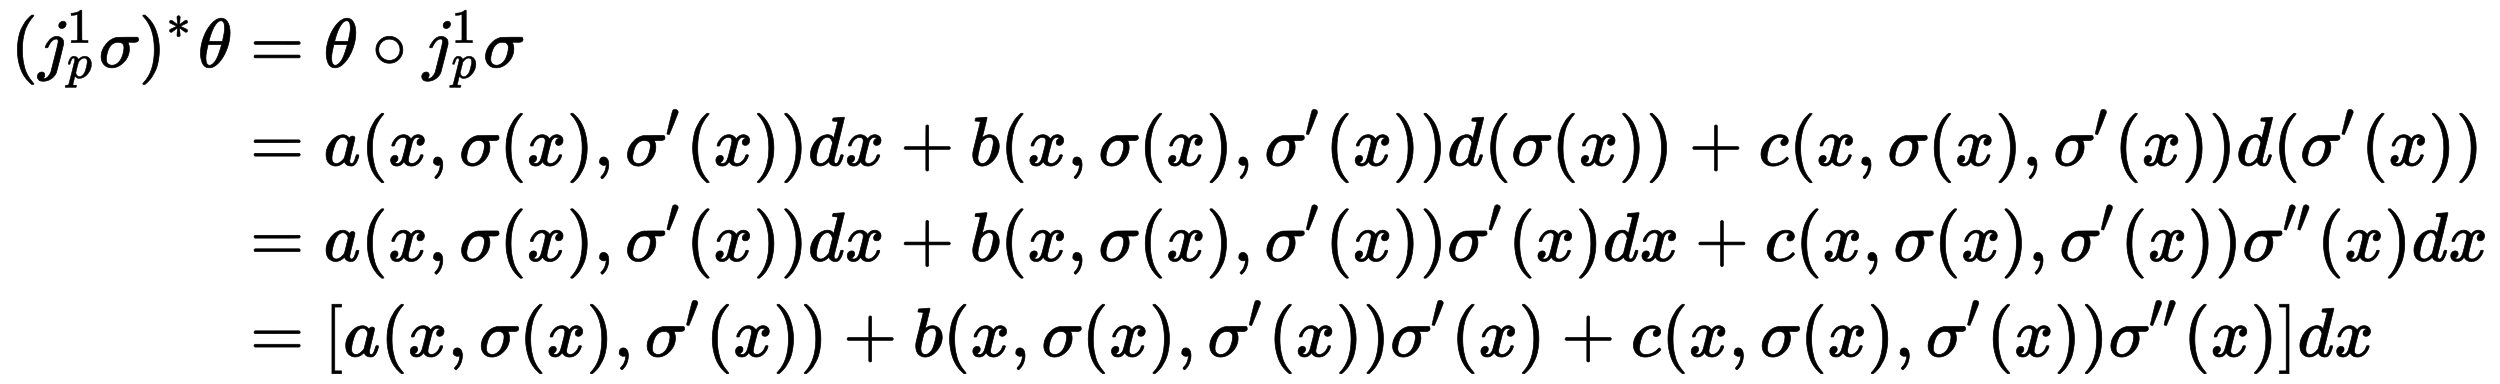
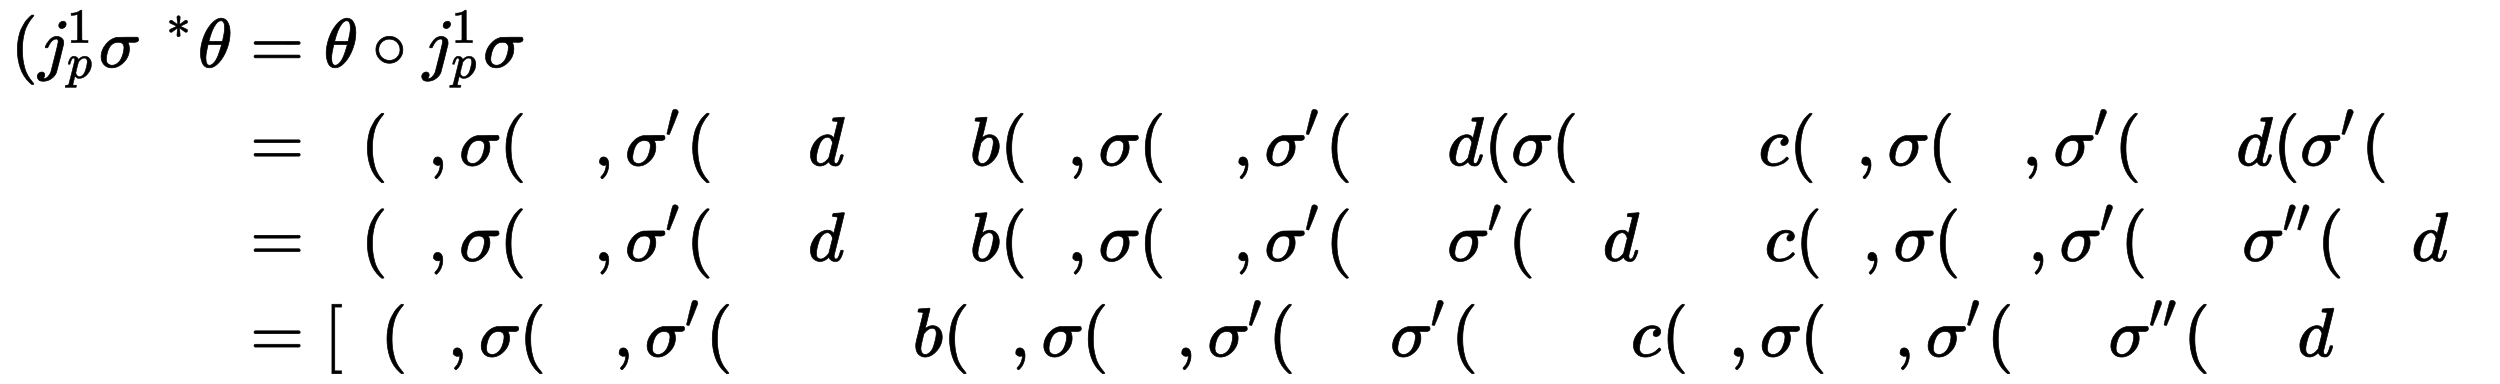
<svg xmlns="http://www.w3.org/2000/svg" xmlns:xlink="http://www.w3.org/1999/xlink" width="83.681ex" height="12.843ex" style="vertical-align: -5.838ex;" viewBox="0 -3015.9 36029 5529.4">
  <defs>
    <path stroke-width="10" id="E1-MJMAIN-28" d="M94 250Q94 319 104 381T127 488T164 576T202 643T244 695T277 729T302 750H315H319Q333 750 333 741Q333 738 316 720T275 667T226 581T184 443T167 250T184 58T225 -81T274 -167T316 -220T333 -241Q333 -250 318 -250H315H302L274 -226Q180 -141 137 -14T94 250Z" />
    <path stroke-width="10" id="E1-MJMATHI-6A" d="M297 596Q297 627 318 644T361 661Q378 661 389 651T403 623Q403 595 384 576T340 557Q322 557 310 567T297 596ZM288 376Q288 405 262 405Q240 405 220 393T185 362T161 325T144 293L137 279Q135 278 121 278H107Q101 284 101 286T105 299Q126 348 164 391T252 441Q253 441 260 441T272 442Q296 441 316 432Q341 418 354 401T367 348V332L318 133Q267 -67 264 -75Q246 -125 194 -164T75 -204Q25 -204 7 -183T-12 -137Q-12 -110 7 -91T53 -71Q70 -71 82 -81T95 -112Q95 -148 63 -167Q69 -168 77 -168Q111 -168 139 -140T182 -74L193 -32Q204 11 219 72T251 197T278 308T289 365Q289 372 288 376Z" />
    <path stroke-width="10" id="E1-MJMAIN-31" d="M213 578L200 573Q186 568 160 563T102 556H83V602H102Q149 604 189 617T245 641T273 663Q275 666 285 666Q294 666 302 660V361L303 61Q310 54 315 52T339 48T401 46H427V0H416Q395 3 257 3Q121 3 100 0H88V46H114Q136 46 152 46T177 47T193 50T201 52T207 57T213 61V578Z" />
    <path stroke-width="10" id="E1-MJMATHI-70" d="M23 287Q24 290 25 295T30 317T40 348T55 381T75 411T101 433T134 442Q209 442 230 378L240 387Q302 442 358 442Q423 442 460 395T497 281Q497 173 421 82T249 -10Q227 -10 210 -4Q199 1 187 11T168 28L161 36Q160 35 139 -51T118 -138Q118 -144 126 -145T163 -148H188Q194 -155 194 -157T191 -175Q188 -187 185 -190T172 -194Q170 -194 161 -194T127 -193T65 -192Q-5 -192 -24 -194H-32Q-39 -187 -39 -183Q-37 -156 -26 -148H-6Q28 -147 33 -136Q36 -130 94 103T155 350Q156 355 156 364Q156 405 131 405Q109 405 94 377T71 316T59 280Q57 278 43 278H29Q23 284 23 287ZM178 102Q200 26 252 26Q282 26 310 49T356 107Q374 141 392 215T411 325V331Q411 405 350 405Q339 405 328 402T306 393T286 380T269 365T254 350T243 336T235 326L232 322Q232 321 229 308T218 264T204 212Q178 106 178 102Z" />
    <path stroke-width="10" id="E1-MJMATHI-3C3" d="M184 -11Q116 -11 74 34T31 147Q31 247 104 333T274 430Q275 431 414 431H552Q553 430 555 429T559 427T562 425T565 422T567 420T569 416T570 412T571 407T572 401Q572 357 507 357Q500 357 490 357T476 358H416L421 348Q439 310 439 263Q439 153 359 71T184 -11ZM361 278Q361 358 276 358Q152 358 115 184Q114 180 114 178Q106 141 106 117Q106 67 131 47T188 26Q242 26 287 73Q316 103 334 153T356 233T361 278Z" />
-     <path stroke-width="10" id="E1-MJMAIN-29" d="M60 749L64 750Q69 750 74 750H86L114 726Q208 641 251 514T294 250Q294 182 284 119T261 12T224 -76T186 -143T145 -194T113 -227T90 -246Q87 -249 86 -250H74Q66 -250 63 -250T58 -247T55 -238Q56 -237 66 -225Q221 -64 221 250T66 725Q56 737 55 738Q55 746 60 749Z" />
    <path stroke-width="10" id="E1-MJMAIN-2217" d="M229 286Q216 420 216 436Q216 454 240 464Q241 464 245 464T251 465Q263 464 273 456T283 436Q283 419 277 356T270 286L328 328Q384 369 389 372T399 375Q412 375 423 365T435 338Q435 325 425 315Q420 312 357 282T289 250L355 219L425 184Q434 175 434 161Q434 146 425 136T401 125Q393 125 383 131T328 171L270 213Q283 79 283 63Q283 53 276 44T250 35Q231 35 224 44T216 63Q216 80 222 143T229 213L171 171Q115 130 110 127Q106 124 100 124Q87 124 76 134T64 161Q64 166 64 169T67 175T72 181T81 188T94 195T113 204T138 215T170 230T210 250L74 315Q65 324 65 338Q65 353 74 363T98 374Q106 374 116 368T171 328L229 286Z" />
    <path stroke-width="10" id="E1-MJMATHI-3B8" d="M35 200Q35 302 74 415T180 610T319 704Q320 704 327 704T339 705Q393 701 423 656Q462 596 462 495Q462 380 417 261T302 66T168 -10H161Q125 -10 99 10T60 63T41 130T35 200ZM383 566Q383 668 330 668Q294 668 260 623T204 521T170 421T157 371Q206 370 254 370L351 371Q352 372 359 404T375 484T383 566ZM113 132Q113 26 166 26Q181 26 198 36T239 74T287 161T335 307L340 324H145Q145 321 136 286T120 208T113 132Z" />
    <path stroke-width="10" id="E1-MJMAIN-3D" d="M56 347Q56 360 70 367H707Q722 359 722 347Q722 336 708 328L390 327H72Q56 332 56 347ZM56 153Q56 168 72 173H708Q722 163 722 153Q722 140 707 133H70Q56 140 56 153Z" />
    <path stroke-width="10" id="E1-MJMAIN-2218" d="M55 251Q55 328 112 386T249 444T386 388T444 249Q444 171 388 113T250 55Q170 55 113 112T55 251ZM245 403Q188 403 142 361T96 250Q96 183 141 140T250 96Q284 96 313 109T354 135T375 160Q403 197 403 250Q403 313 360 358T245 403Z" />
-     <path stroke-width="10" id="E1-MJMATHI-61" d="M33 157Q33 258 109 349T280 441Q331 441 370 392Q386 422 416 422Q429 422 439 414T449 394Q449 381 412 234T374 68Q374 43 381 35T402 26Q411 27 422 35Q443 55 463 131Q469 151 473 152Q475 153 483 153H487Q506 153 506 144Q506 138 501 117T481 63T449 13Q436 0 417 -8Q409 -10 393 -10Q359 -10 336 5T306 36L300 51Q299 52 296 50Q294 48 292 46Q233 -10 172 -10Q117 -10 75 30T33 157ZM351 328Q351 334 346 350T323 385T277 405Q242 405 210 374T160 293Q131 214 119 129Q119 126 119 118T118 106Q118 61 136 44T179 26Q217 26 254 59T298 110Q300 114 325 217T351 328Z" />
-     <path stroke-width="10" id="E1-MJMATHI-78" d="M52 289Q59 331 106 386T222 442Q257 442 286 424T329 379Q371 442 430 442Q467 442 494 420T522 361Q522 332 508 314T481 292T458 288Q439 288 427 299T415 328Q415 374 465 391Q454 404 425 404Q412 404 406 402Q368 386 350 336Q290 115 290 78Q290 50 306 38T341 26Q378 26 414 59T463 140Q466 150 469 151T485 153H489Q504 153 504 145Q504 144 502 134Q486 77 440 33T333 -11Q263 -11 227 52Q186 -10 133 -10H127Q78 -10 57 16T35 71Q35 103 54 123T99 143Q142 143 142 101Q142 81 130 66T107 46T94 41L91 40Q91 39 97 36T113 29T132 26Q168 26 194 71Q203 87 217 139T245 247T261 313Q266 340 266 352Q266 380 251 392T217 404Q177 404 142 372T93 290Q91 281 88 280T72 278H58Q52 284 52 289Z" />
    <path stroke-width="10" id="E1-MJMAIN-2C" d="M78 35T78 60T94 103T137 121Q165 121 187 96T210 8Q210 -27 201 -60T180 -117T154 -158T130 -185T117 -194Q113 -194 104 -185T95 -172Q95 -168 106 -156T131 -126T157 -76T173 -3V9L172 8Q170 7 167 6T161 3T152 1T140 0Q113 0 96 17Z" />
    <path stroke-width="10" id="E1-MJMAIN-2032" d="M79 43Q73 43 52 49T30 61Q30 68 85 293T146 528Q161 560 198 560Q218 560 240 545T262 501Q262 496 260 486Q259 479 173 263T84 45T79 43Z" />
    <path stroke-width="10" id="E1-MJMATHI-64" d="M366 683Q367 683 438 688T511 694Q523 694 523 686Q523 679 450 384T375 83T374 68Q374 26 402 26Q411 27 422 35Q443 55 463 131Q469 151 473 152Q475 153 483 153H487H491Q506 153 506 145Q506 140 503 129Q490 79 473 48T445 8T417 -8Q409 -10 393 -10Q359 -10 336 5T306 36L300 51Q299 52 296 50Q294 48 292 46Q233 -10 172 -10Q117 -10 75 30T33 157Q33 205 53 255T101 341Q148 398 195 420T280 442Q336 442 364 400Q369 394 369 396Q370 400 396 505T424 616Q424 629 417 632T378 637H357Q351 643 351 645T353 664Q358 683 366 683ZM352 326Q329 405 277 405Q242 405 210 374T160 293Q131 214 119 129Q119 126 119 118T118 106Q118 61 136 44T179 26Q233 26 290 98L298 109L352 326Z" />
-     <path stroke-width="10" id="E1-MJMAIN-2B" d="M56 237T56 250T70 270H369V420L370 570Q380 583 389 583Q402 583 409 568V270H707Q722 262 722 250T707 230H409V-68Q401 -82 391 -82H389H387Q375 -82 369 -68V230H70Q56 237 56 250Z" />
    <path stroke-width="10" id="E1-MJMATHI-62" d="M73 647Q73 657 77 670T89 683Q90 683 161 688T234 694Q246 694 246 685T212 542Q204 508 195 472T180 418L176 399Q176 396 182 402Q231 442 283 442Q345 442 383 396T422 280Q422 169 343 79T173 -11Q123 -11 82 27T40 150V159Q40 180 48 217T97 414Q147 611 147 623T109 637Q104 637 101 637H96Q86 637 83 637T76 640T73 647ZM336 325V331Q336 405 275 405Q258 405 240 397T207 376T181 352T163 330L157 322L136 236Q114 150 114 114Q114 66 138 42Q154 26 178 26Q211 26 245 58Q270 81 285 114T318 219Q336 291 336 325Z" />
    <path stroke-width="10" id="E1-MJMATHI-63" d="M34 159Q34 268 120 355T306 442Q362 442 394 418T427 355Q427 326 408 306T360 285Q341 285 330 295T319 325T330 359T352 380T366 386H367Q367 388 361 392T340 400T306 404Q276 404 249 390Q228 381 206 359Q162 315 142 235T121 119Q121 73 147 50Q169 26 205 26H209Q321 26 394 111Q403 121 406 121Q410 121 419 112T429 98T420 83T391 55T346 25T282 0T202 -11Q127 -11 81 37T34 159Z" />
    <path stroke-width="10" id="E1-MJMAIN-5B" d="M118 -250V750H255V710H158V-210H255V-250H118Z" />
-     <path stroke-width="10" id="E1-MJMAIN-5D" d="M22 710V750H159V-250H22V-210H119V710H22Z" />
  </defs>
  <g stroke="currentColor" fill="currentColor" stroke-width="0" transform="matrix(1 0 0 -1 0 0)">
    <g transform="translate(167,0)">
      <g transform="translate(-11,0)">
        <g transform="translate(0,2049)">
          <use xlink:href="#E1-MJMAIN-28" x="0" y="0" />
          <g transform="translate(394,0)">
            <use xlink:href="#E1-MJMATHI-6A" x="0" y="0" />
            <use transform="scale(0.707)" xlink:href="#E1-MJMAIN-31" x="589" y="497" />
            <use transform="scale(0.707)" xlink:href="#E1-MJMATHI-70" x="589" y="-221" />
          </g>
          <use xlink:href="#E1-MJMATHI-3C3" x="1270" y="0" />
          <g transform="translate(1847,0)">
            <use xlink:href="#E1-MJMAIN-29" x="0" y="0" />
            <use transform="scale(0.707)" xlink:href="#E1-MJMAIN-2217" x="557" y="583" />
          </g>
          <use xlink:href="#E1-MJMATHI-3B8" x="2698" y="0" />
        </g>
      </g>
      <g transform="translate(3161,0)">
        <g transform="translate(0,2049)">
          <use xlink:href="#E1-MJMAIN-3D" x="277" y="0" />
          <use xlink:href="#E1-MJMATHI-3B8" x="1338" y="0" />
          <use xlink:href="#E1-MJMAIN-2218" x="2034" y="0" />
          <g transform="translate(2762,0)">
            <use xlink:href="#E1-MJMATHI-6A" x="0" y="0" />
            <use transform="scale(0.707)" xlink:href="#E1-MJMAIN-31" x="589" y="497" />
            <use transform="scale(0.707)" xlink:href="#E1-MJMATHI-70" x="589" y="-221" />
          </g>
          <use xlink:href="#E1-MJMATHI-3C3" x="3638" y="0" />
        </g>
        <g transform="translate(0,633)">
          <use xlink:href="#E1-MJMAIN-3D" x="277" y="0" />
          <use xlink:href="#E1-MJMATHI-61" x="1338" y="0" />
          <use xlink:href="#E1-MJMAIN-28" x="1872" y="0" />
          <use xlink:href="#E1-MJMATHI-78" x="2266" y="0" />
          <use xlink:href="#E1-MJMAIN-2C" x="2843" y="0" />
          <use xlink:href="#E1-MJMATHI-3C3" x="3293" y="0" />
          <use xlink:href="#E1-MJMAIN-28" x="3870" y="0" />
          <use xlink:href="#E1-MJMATHI-78" x="4264" y="0" />
          <use xlink:href="#E1-MJMAIN-29" x="4841" y="0" />
          <use xlink:href="#E1-MJMAIN-2C" x="5235" y="0" />
          <g transform="translate(5684,0)">
            <use xlink:href="#E1-MJMATHI-3C3" x="0" y="0" />
            <use transform="scale(0.707)" xlink:href="#E1-MJMAIN-2032" x="816" y="583" />
          </g>
          <use xlink:href="#E1-MJMAIN-28" x="6560" y="0" />
          <use xlink:href="#E1-MJMATHI-78" x="6954" y="0" />
          <use xlink:href="#E1-MJMAIN-29" x="7531" y="0" />
          <use xlink:href="#E1-MJMAIN-29" x="7925" y="0" />
          <use xlink:href="#E1-MJMATHI-64" x="8319" y="0" />
          <use xlink:href="#E1-MJMATHI-78" x="8847" y="0" />
          <use xlink:href="#E1-MJMAIN-2B" x="9646" y="0" />
          <use xlink:href="#E1-MJMATHI-62" x="10651" y="0" />
          <use xlink:href="#E1-MJMAIN-28" x="11085" y="0" />
          <use xlink:href="#E1-MJMATHI-78" x="11479" y="0" />
          <use xlink:href="#E1-MJMAIN-2C" x="12056" y="0" />
          <use xlink:href="#E1-MJMATHI-3C3" x="12506" y="0" />
          <use xlink:href="#E1-MJMAIN-28" x="13083" y="0" />
          <use xlink:href="#E1-MJMATHI-78" x="13477" y="0" />
          <use xlink:href="#E1-MJMAIN-29" x="14054" y="0" />
          <use xlink:href="#E1-MJMAIN-2C" x="14448" y="0" />
          <g transform="translate(14898,0)">
            <use xlink:href="#E1-MJMATHI-3C3" x="0" y="0" />
            <use transform="scale(0.707)" xlink:href="#E1-MJMAIN-2032" x="816" y="583" />
          </g>
          <use xlink:href="#E1-MJMAIN-28" x="15773" y="0" />
          <use xlink:href="#E1-MJMATHI-78" x="16167" y="0" />
          <use xlink:href="#E1-MJMAIN-29" x="16744" y="0" />
          <use xlink:href="#E1-MJMAIN-29" x="17138" y="0" />
          <use xlink:href="#E1-MJMATHI-64" x="17532" y="0" />
          <use xlink:href="#E1-MJMAIN-28" x="18060" y="0" />
          <use xlink:href="#E1-MJMATHI-3C3" x="18454" y="0" />
          <use xlink:href="#E1-MJMAIN-28" x="19031" y="0" />
          <use xlink:href="#E1-MJMATHI-78" x="19425" y="0" />
          <use xlink:href="#E1-MJMAIN-29" x="20002" y="0" />
          <use xlink:href="#E1-MJMAIN-29" x="20396" y="0" />
          <use xlink:href="#E1-MJMAIN-2B" x="21012" y="0" />
          <use xlink:href="#E1-MJMATHI-63" x="22017" y="0" />
          <use xlink:href="#E1-MJMAIN-28" x="22455" y="0" />
          <use xlink:href="#E1-MJMATHI-78" x="22849" y="0" />
          <use xlink:href="#E1-MJMAIN-2C" x="23426" y="0" />
          <use xlink:href="#E1-MJMATHI-3C3" x="23876" y="0" />
          <use xlink:href="#E1-MJMAIN-28" x="24453" y="0" />
          <use xlink:href="#E1-MJMATHI-78" x="24847" y="0" />
          <use xlink:href="#E1-MJMAIN-29" x="25424" y="0" />
          <use xlink:href="#E1-MJMAIN-2C" x="25818" y="0" />
          <g transform="translate(26268,0)">
            <use xlink:href="#E1-MJMATHI-3C3" x="0" y="0" />
            <use transform="scale(0.707)" xlink:href="#E1-MJMAIN-2032" x="816" y="583" />
          </g>
          <use xlink:href="#E1-MJMAIN-28" x="27143" y="0" />
          <use xlink:href="#E1-MJMATHI-78" x="27537" y="0" />
          <use xlink:href="#E1-MJMAIN-29" x="28114" y="0" />
          <use xlink:href="#E1-MJMAIN-29" x="28508" y="0" />
          <use xlink:href="#E1-MJMATHI-64" x="28902" y="0" />
          <use xlink:href="#E1-MJMAIN-28" x="29430" y="0" />
          <g transform="translate(29824,0)">
            <use xlink:href="#E1-MJMATHI-3C3" x="0" y="0" />
            <use transform="scale(0.707)" xlink:href="#E1-MJMAIN-2032" x="816" y="583" />
          </g>
          <use xlink:href="#E1-MJMAIN-28" x="30699" y="0" />
          <use xlink:href="#E1-MJMATHI-78" x="31093" y="0" />
          <use xlink:href="#E1-MJMAIN-29" x="31670" y="0" />
          <use xlink:href="#E1-MJMAIN-29" x="32064" y="0" />
        </g>
        <g transform="translate(0,-743)">
          <use xlink:href="#E1-MJMAIN-3D" x="277" y="0" />
          <use xlink:href="#E1-MJMATHI-61" x="1338" y="0" />
          <use xlink:href="#E1-MJMAIN-28" x="1872" y="0" />
          <use xlink:href="#E1-MJMATHI-78" x="2266" y="0" />
          <use xlink:href="#E1-MJMAIN-2C" x="2843" y="0" />
          <use xlink:href="#E1-MJMATHI-3C3" x="3293" y="0" />
          <use xlink:href="#E1-MJMAIN-28" x="3870" y="0" />
          <use xlink:href="#E1-MJMATHI-78" x="4264" y="0" />
          <use xlink:href="#E1-MJMAIN-29" x="4841" y="0" />
          <use xlink:href="#E1-MJMAIN-2C" x="5235" y="0" />
          <g transform="translate(5684,0)">
            <use xlink:href="#E1-MJMATHI-3C3" x="0" y="0" />
            <use transform="scale(0.707)" xlink:href="#E1-MJMAIN-2032" x="816" y="583" />
          </g>
          <use xlink:href="#E1-MJMAIN-28" x="6560" y="0" />
          <use xlink:href="#E1-MJMATHI-78" x="6954" y="0" />
          <use xlink:href="#E1-MJMAIN-29" x="7531" y="0" />
          <use xlink:href="#E1-MJMAIN-29" x="7925" y="0" />
          <use xlink:href="#E1-MJMATHI-64" x="8319" y="0" />
          <use xlink:href="#E1-MJMATHI-78" x="8847" y="0" />
          <use xlink:href="#E1-MJMAIN-2B" x="9646" y="0" />
          <use xlink:href="#E1-MJMATHI-62" x="10651" y="0" />
          <use xlink:href="#E1-MJMAIN-28" x="11085" y="0" />
          <use xlink:href="#E1-MJMATHI-78" x="11479" y="0" />
          <use xlink:href="#E1-MJMAIN-2C" x="12056" y="0" />
          <use xlink:href="#E1-MJMATHI-3C3" x="12506" y="0" />
          <use xlink:href="#E1-MJMAIN-28" x="13083" y="0" />
          <use xlink:href="#E1-MJMATHI-78" x="13477" y="0" />
          <use xlink:href="#E1-MJMAIN-29" x="14054" y="0" />
          <use xlink:href="#E1-MJMAIN-2C" x="14448" y="0" />
          <g transform="translate(14898,0)">
            <use xlink:href="#E1-MJMATHI-3C3" x="0" y="0" />
            <use transform="scale(0.707)" xlink:href="#E1-MJMAIN-2032" x="816" y="583" />
          </g>
          <use xlink:href="#E1-MJMAIN-28" x="15773" y="0" />
          <use xlink:href="#E1-MJMATHI-78" x="16167" y="0" />
          <use xlink:href="#E1-MJMAIN-29" x="16744" y="0" />
          <use xlink:href="#E1-MJMAIN-29" x="17138" y="0" />
          <g transform="translate(17532,0)">
            <use xlink:href="#E1-MJMATHI-3C3" x="0" y="0" />
            <use transform="scale(0.707)" xlink:href="#E1-MJMAIN-2032" x="816" y="583" />
          </g>
          <use xlink:href="#E1-MJMAIN-28" x="18407" y="0" />
          <use xlink:href="#E1-MJMATHI-78" x="18801" y="0" />
          <use xlink:href="#E1-MJMAIN-29" x="19378" y="0" />
          <use xlink:href="#E1-MJMATHI-64" x="19772" y="0" />
          <use xlink:href="#E1-MJMATHI-78" x="20300" y="0" />
          <use xlink:href="#E1-MJMAIN-2B" x="21099" y="0" />
          <use xlink:href="#E1-MJMATHI-63" x="22105" y="0" />
          <use xlink:href="#E1-MJMAIN-28" x="22543" y="0" />
          <use xlink:href="#E1-MJMATHI-78" x="22937" y="0" />
          <use xlink:href="#E1-MJMAIN-2C" x="23514" y="0" />
          <use xlink:href="#E1-MJMATHI-3C3" x="23963" y="0" />
          <use xlink:href="#E1-MJMAIN-28" x="24540" y="0" />
          <use xlink:href="#E1-MJMATHI-78" x="24934" y="0" />
          <use xlink:href="#E1-MJMAIN-29" x="25511" y="0" />
          <use xlink:href="#E1-MJMAIN-2C" x="25905" y="0" />
          <g transform="translate(26355,0)">
            <use xlink:href="#E1-MJMATHI-3C3" x="0" y="0" />
            <use transform="scale(0.707)" xlink:href="#E1-MJMAIN-2032" x="816" y="583" />
          </g>
          <use xlink:href="#E1-MJMAIN-28" x="27230" y="0" />
          <use xlink:href="#E1-MJMATHI-78" x="27624" y="0" />
          <use xlink:href="#E1-MJMAIN-29" x="28201" y="0" />
          <use xlink:href="#E1-MJMAIN-29" x="28595" y="0" />
          <g transform="translate(28989,0)">
            <use xlink:href="#E1-MJMATHI-3C3" x="0" y="0" />
            <g transform="translate(577,412)">
              <use transform="scale(0.707)" xlink:href="#E1-MJMAIN-2032" />
              <use transform="scale(0.707)" xlink:href="#E1-MJMAIN-2032" x="280" y="0" />
            </g>
          </g>
          <use xlink:href="#E1-MJMAIN-28" x="30063" y="0" />
          <use xlink:href="#E1-MJMATHI-78" x="30457" y="0" />
          <use xlink:href="#E1-MJMAIN-29" x="31034" y="0" />
          <use xlink:href="#E1-MJMATHI-64" x="31428" y="0" />
          <use xlink:href="#E1-MJMATHI-78" x="31956" y="0" />
        </g>
        <g transform="translate(0,-2119)">
          <use xlink:href="#E1-MJMAIN-3D" x="277" y="0" />
          <use xlink:href="#E1-MJMAIN-5B" x="1338" y="0" />
          <use xlink:href="#E1-MJMATHI-61" x="1621" y="0" />
          <use xlink:href="#E1-MJMAIN-28" x="2155" y="0" />
          <use xlink:href="#E1-MJMATHI-78" x="2549" y="0" />
          <use xlink:href="#E1-MJMAIN-2C" x="3126" y="0" />
          <use xlink:href="#E1-MJMATHI-3C3" x="3576" y="0" />
          <use xlink:href="#E1-MJMAIN-28" x="4153" y="0" />
          <use xlink:href="#E1-MJMATHI-78" x="4547" y="0" />
          <use xlink:href="#E1-MJMAIN-29" x="5124" y="0" />
          <use xlink:href="#E1-MJMAIN-2C" x="5518" y="0" />
          <g transform="translate(5967,0)">
            <use xlink:href="#E1-MJMATHI-3C3" x="0" y="0" />
            <use transform="scale(0.707)" xlink:href="#E1-MJMAIN-2032" x="816" y="583" />
          </g>
          <use xlink:href="#E1-MJMAIN-28" x="6843" y="0" />
          <use xlink:href="#E1-MJMATHI-78" x="7237" y="0" />
          <use xlink:href="#E1-MJMAIN-29" x="7814" y="0" />
          <use xlink:href="#E1-MJMAIN-29" x="8208" y="0" />
          <use xlink:href="#E1-MJMAIN-2B" x="8824" y="0" />
          <use xlink:href="#E1-MJMATHI-62" x="9829" y="0" />
          <use xlink:href="#E1-MJMAIN-28" x="10263" y="0" />
          <use xlink:href="#E1-MJMATHI-78" x="10657" y="0" />
          <use xlink:href="#E1-MJMAIN-2C" x="11234" y="0" />
          <use xlink:href="#E1-MJMATHI-3C3" x="11684" y="0" />
          <use xlink:href="#E1-MJMAIN-28" x="12261" y="0" />
          <use xlink:href="#E1-MJMATHI-78" x="12655" y="0" />
          <use xlink:href="#E1-MJMAIN-29" x="13232" y="0" />
          <use xlink:href="#E1-MJMAIN-2C" x="13626" y="0" />
          <g transform="translate(14076,0)">
            <use xlink:href="#E1-MJMATHI-3C3" x="0" y="0" />
            <use transform="scale(0.707)" xlink:href="#E1-MJMAIN-2032" x="816" y="583" />
          </g>
          <use xlink:href="#E1-MJMAIN-28" x="14951" y="0" />
          <use xlink:href="#E1-MJMATHI-78" x="15345" y="0" />
          <use xlink:href="#E1-MJMAIN-29" x="15922" y="0" />
          <use xlink:href="#E1-MJMAIN-29" x="16316" y="0" />
          <g transform="translate(16710,0)">
            <use xlink:href="#E1-MJMATHI-3C3" x="0" y="0" />
            <use transform="scale(0.707)" xlink:href="#E1-MJMAIN-2032" x="816" y="583" />
          </g>
          <use xlink:href="#E1-MJMAIN-28" x="17585" y="0" />
          <use xlink:href="#E1-MJMATHI-78" x="17979" y="0" />
          <use xlink:href="#E1-MJMAIN-29" x="18556" y="0" />
          <use xlink:href="#E1-MJMAIN-2B" x="19172" y="0" />
          <use xlink:href="#E1-MJMATHI-63" x="20178" y="0" />
          <use xlink:href="#E1-MJMAIN-28" x="20616" y="0" />
          <use xlink:href="#E1-MJMATHI-78" x="21010" y="0" />
          <use xlink:href="#E1-MJMAIN-2C" x="21587" y="0" />
          <use xlink:href="#E1-MJMATHI-3C3" x="22036" y="0" />
          <use xlink:href="#E1-MJMAIN-28" x="22613" y="0" />
          <use xlink:href="#E1-MJMATHI-78" x="23007" y="0" />
          <use xlink:href="#E1-MJMAIN-29" x="23584" y="0" />
          <use xlink:href="#E1-MJMAIN-2C" x="23978" y="0" />
          <g transform="translate(24428,0)">
            <use xlink:href="#E1-MJMATHI-3C3" x="0" y="0" />
            <use transform="scale(0.707)" xlink:href="#E1-MJMAIN-2032" x="816" y="583" />
          </g>
          <use xlink:href="#E1-MJMAIN-28" x="25303" y="0" />
          <use xlink:href="#E1-MJMATHI-78" x="25697" y="0" />
          <use xlink:href="#E1-MJMAIN-29" x="26274" y="0" />
          <use xlink:href="#E1-MJMAIN-29" x="26668" y="0" />
          <g transform="translate(27062,0)">
            <use xlink:href="#E1-MJMATHI-3C3" x="0" y="0" />
            <g transform="translate(577,412)">
              <use transform="scale(0.707)" xlink:href="#E1-MJMAIN-2032" />
              <use transform="scale(0.707)" xlink:href="#E1-MJMAIN-2032" x="280" y="0" />
            </g>
          </g>
          <use xlink:href="#E1-MJMAIN-28" x="28136" y="0" />
          <use xlink:href="#E1-MJMATHI-78" x="28530" y="0" />
          <use xlink:href="#E1-MJMAIN-29" x="29107" y="0" />
          <use xlink:href="#E1-MJMAIN-5D" x="29501" y="0" />
          <use xlink:href="#E1-MJMATHI-64" x="29784" y="0" />
          <use xlink:href="#E1-MJMATHI-78" x="30312" y="0" />
        </g>
      </g>
    </g>
  </g>
</svg>